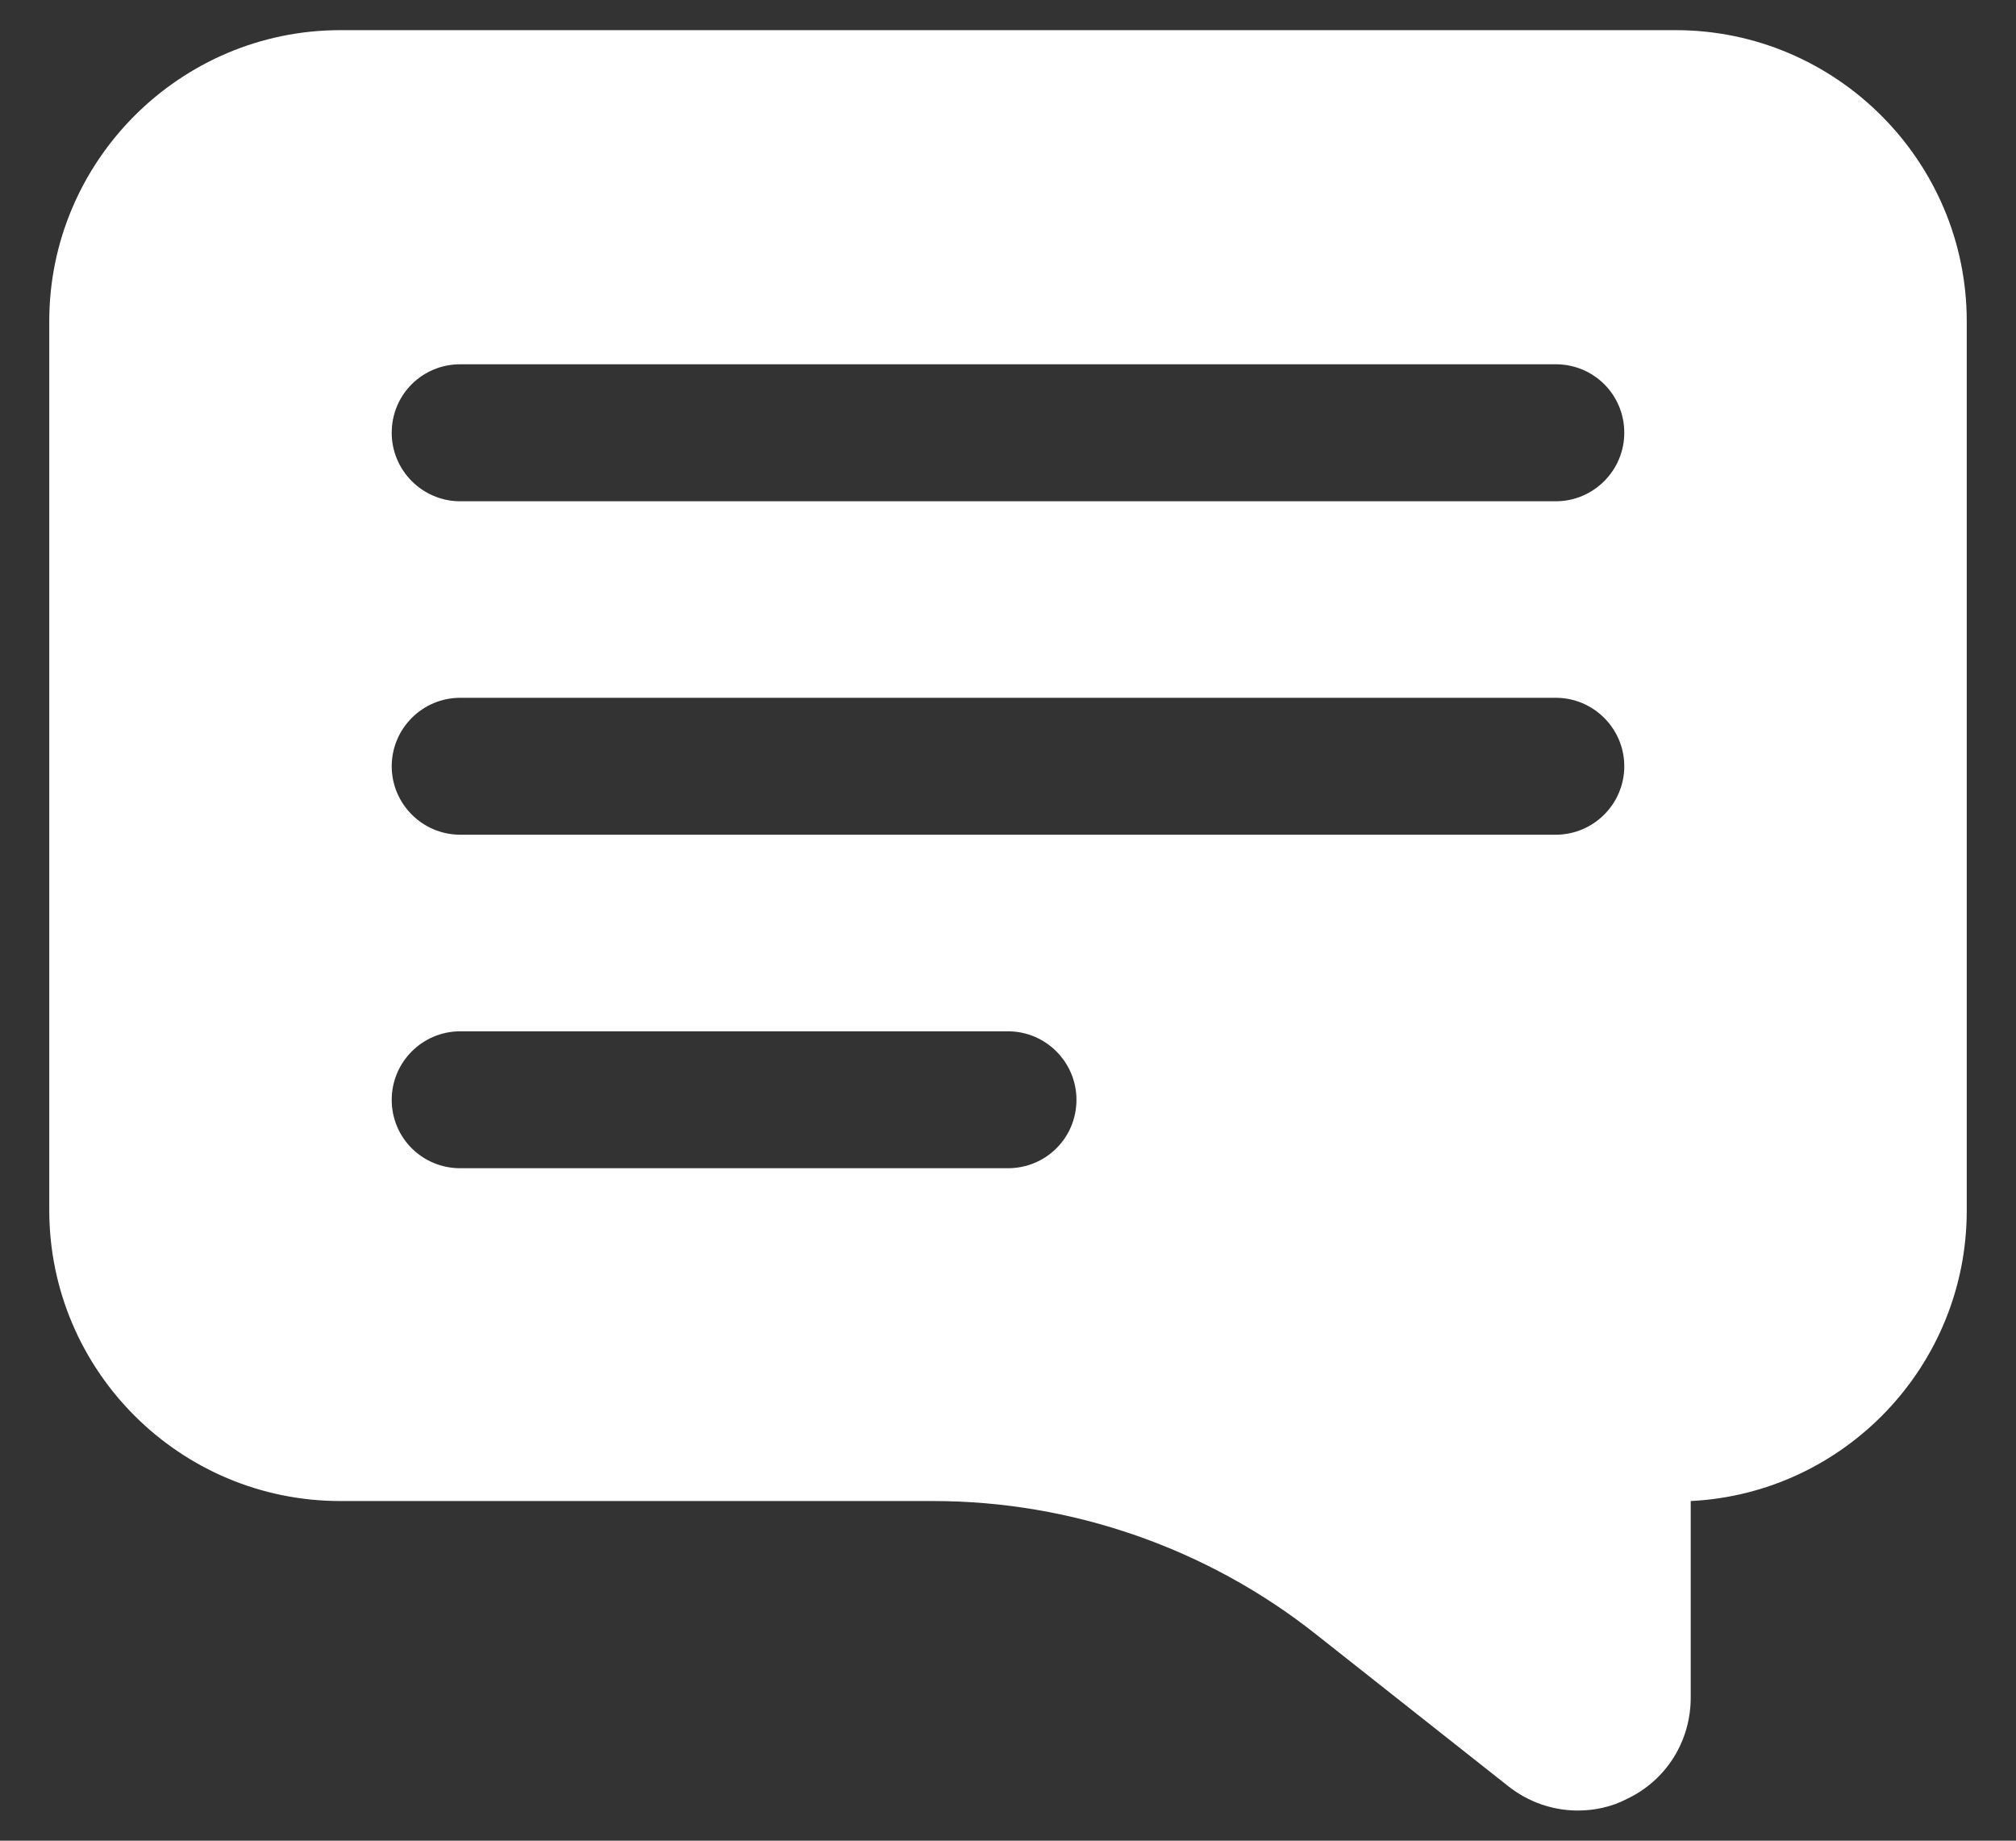
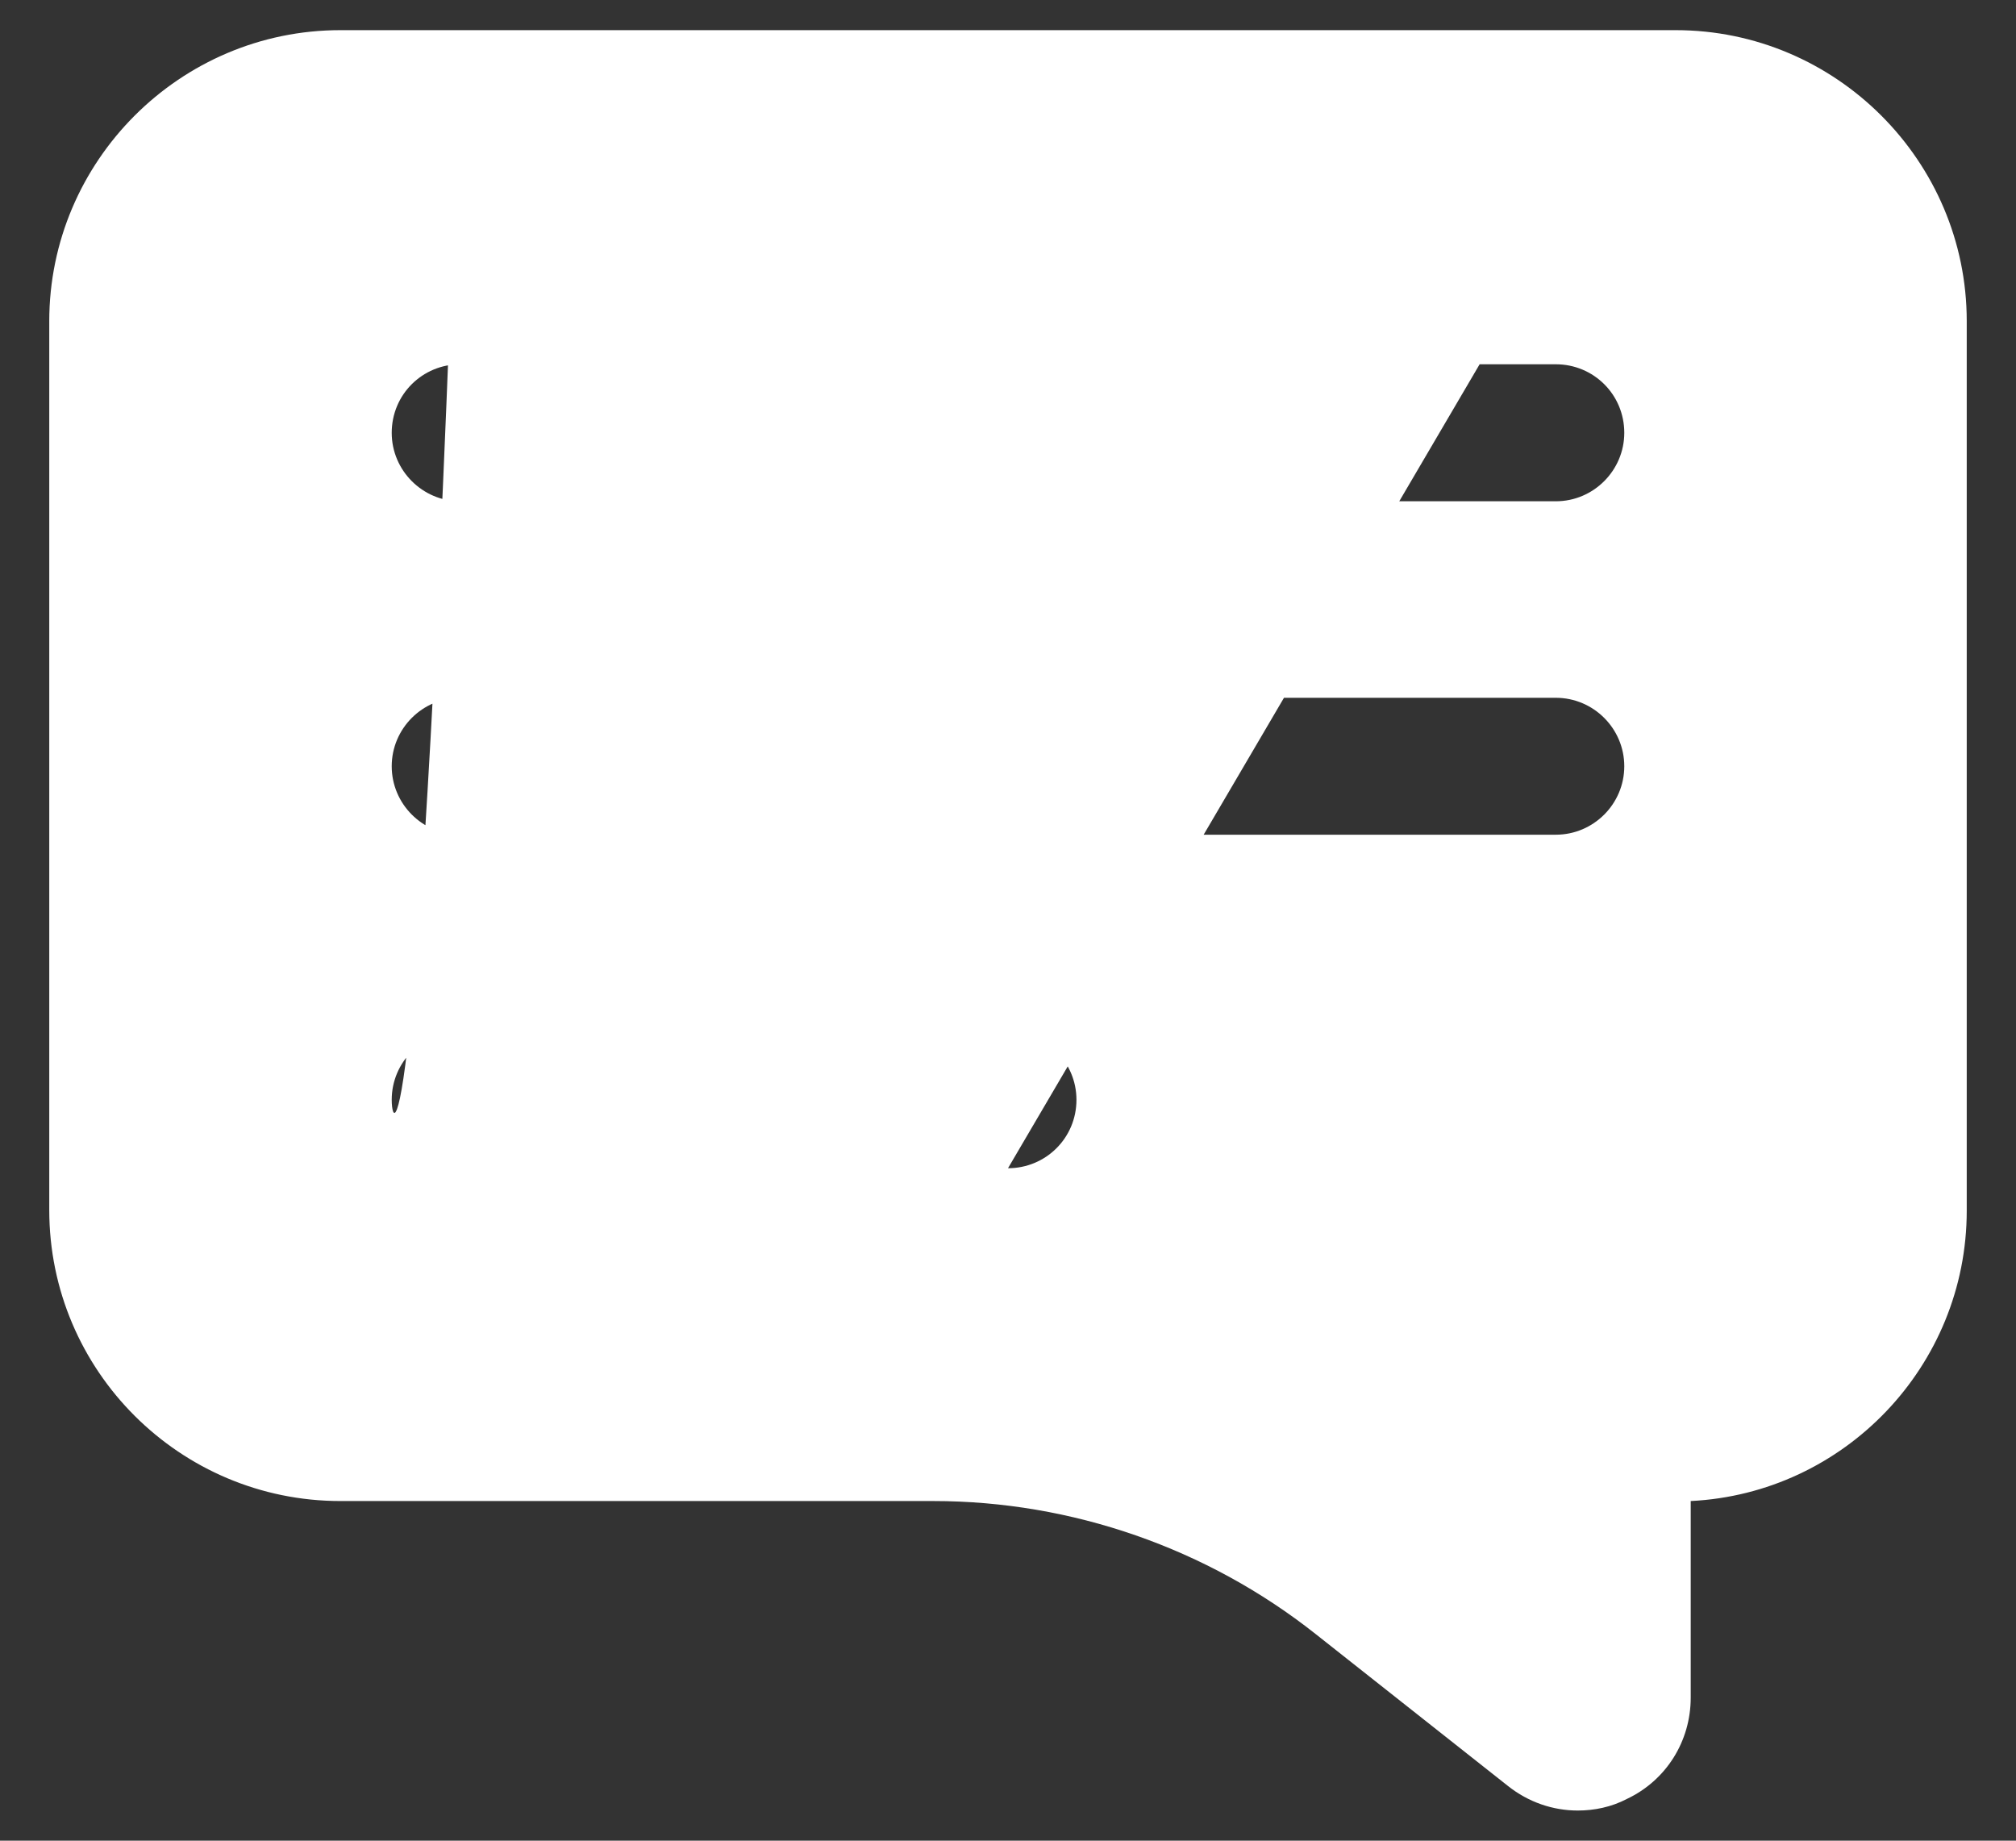
<svg xmlns="http://www.w3.org/2000/svg" width="23" height="21" viewBox="0 0 23 21" fill="none">
  <rect x="0" y="0" width="23" height="21" fill="#333333" stroke="none" />
-   <path d="M19.117 0.344H3.883C2.055 0.344 0.562 1.836 0.562 3.664V13.805C0.562 15.641 2.055 17.125 3.883 17.125H10.648C12.227 17.125 13.773 17.664 15.008 18.641L17.203 20.375C17.438 20.562 17.719 20.656 18 20.656C18.188 20.656 18.383 20.617 18.562 20.523C19.008 20.312 19.289 19.867 19.289 19.367V17.125C21.039 17.039 22.438 15.586 22.438 13.812V3.664C22.438 1.836 20.945 0.344 19.117 0.344ZM11.5 13.328H5.25C4.82 13.328 4.469 12.984 4.469 12.547C4.469 12.117 4.82 11.766 5.25 11.766H11.5C11.93 11.766 12.281 12.117 12.281 12.547C12.281 12.984 11.93 13.328 11.5 13.328ZM17.75 9.523H5.25C4.82 9.523 4.469 9.172 4.469 8.742C4.469 8.312 4.82 7.961 5.25 7.961H17.75C18.18 7.961 18.531 8.312 18.531 8.742C18.531 9.172 18.18 9.523 17.75 9.523ZM17.75 5.719H5.25C4.82 5.719 4.469 5.367 4.469 4.938C4.469 4.5 4.82 4.156 5.25 4.156H17.75C18.18 4.156 18.531 4.5 18.531 4.938C18.531 5.367 18.18 5.719 17.75 5.719Z" fill="white" />
+   <path d="M19.117 0.344H3.883C2.055 0.344 0.562 1.836 0.562 3.664V13.805C0.562 15.641 2.055 17.125 3.883 17.125H10.648C12.227 17.125 13.773 17.664 15.008 18.641L17.203 20.375C17.438 20.562 17.719 20.656 18 20.656C18.188 20.656 18.383 20.617 18.562 20.523C19.008 20.312 19.289 19.867 19.289 19.367V17.125C21.039 17.039 22.438 15.586 22.438 13.812V3.664C22.438 1.836 20.945 0.344 19.117 0.344ZH5.25C4.82 13.328 4.469 12.984 4.469 12.547C4.469 12.117 4.82 11.766 5.25 11.766H11.5C11.93 11.766 12.281 12.117 12.281 12.547C12.281 12.984 11.93 13.328 11.5 13.328ZM17.75 9.523H5.25C4.82 9.523 4.469 9.172 4.469 8.742C4.469 8.312 4.82 7.961 5.25 7.961H17.75C18.18 7.961 18.531 8.312 18.531 8.742C18.531 9.172 18.18 9.523 17.75 9.523ZM17.75 5.719H5.25C4.82 5.719 4.469 5.367 4.469 4.938C4.469 4.5 4.82 4.156 5.25 4.156H17.75C18.18 4.156 18.531 4.5 18.531 4.938C18.531 5.367 18.18 5.719 17.75 5.719Z" fill="white" />
</svg>